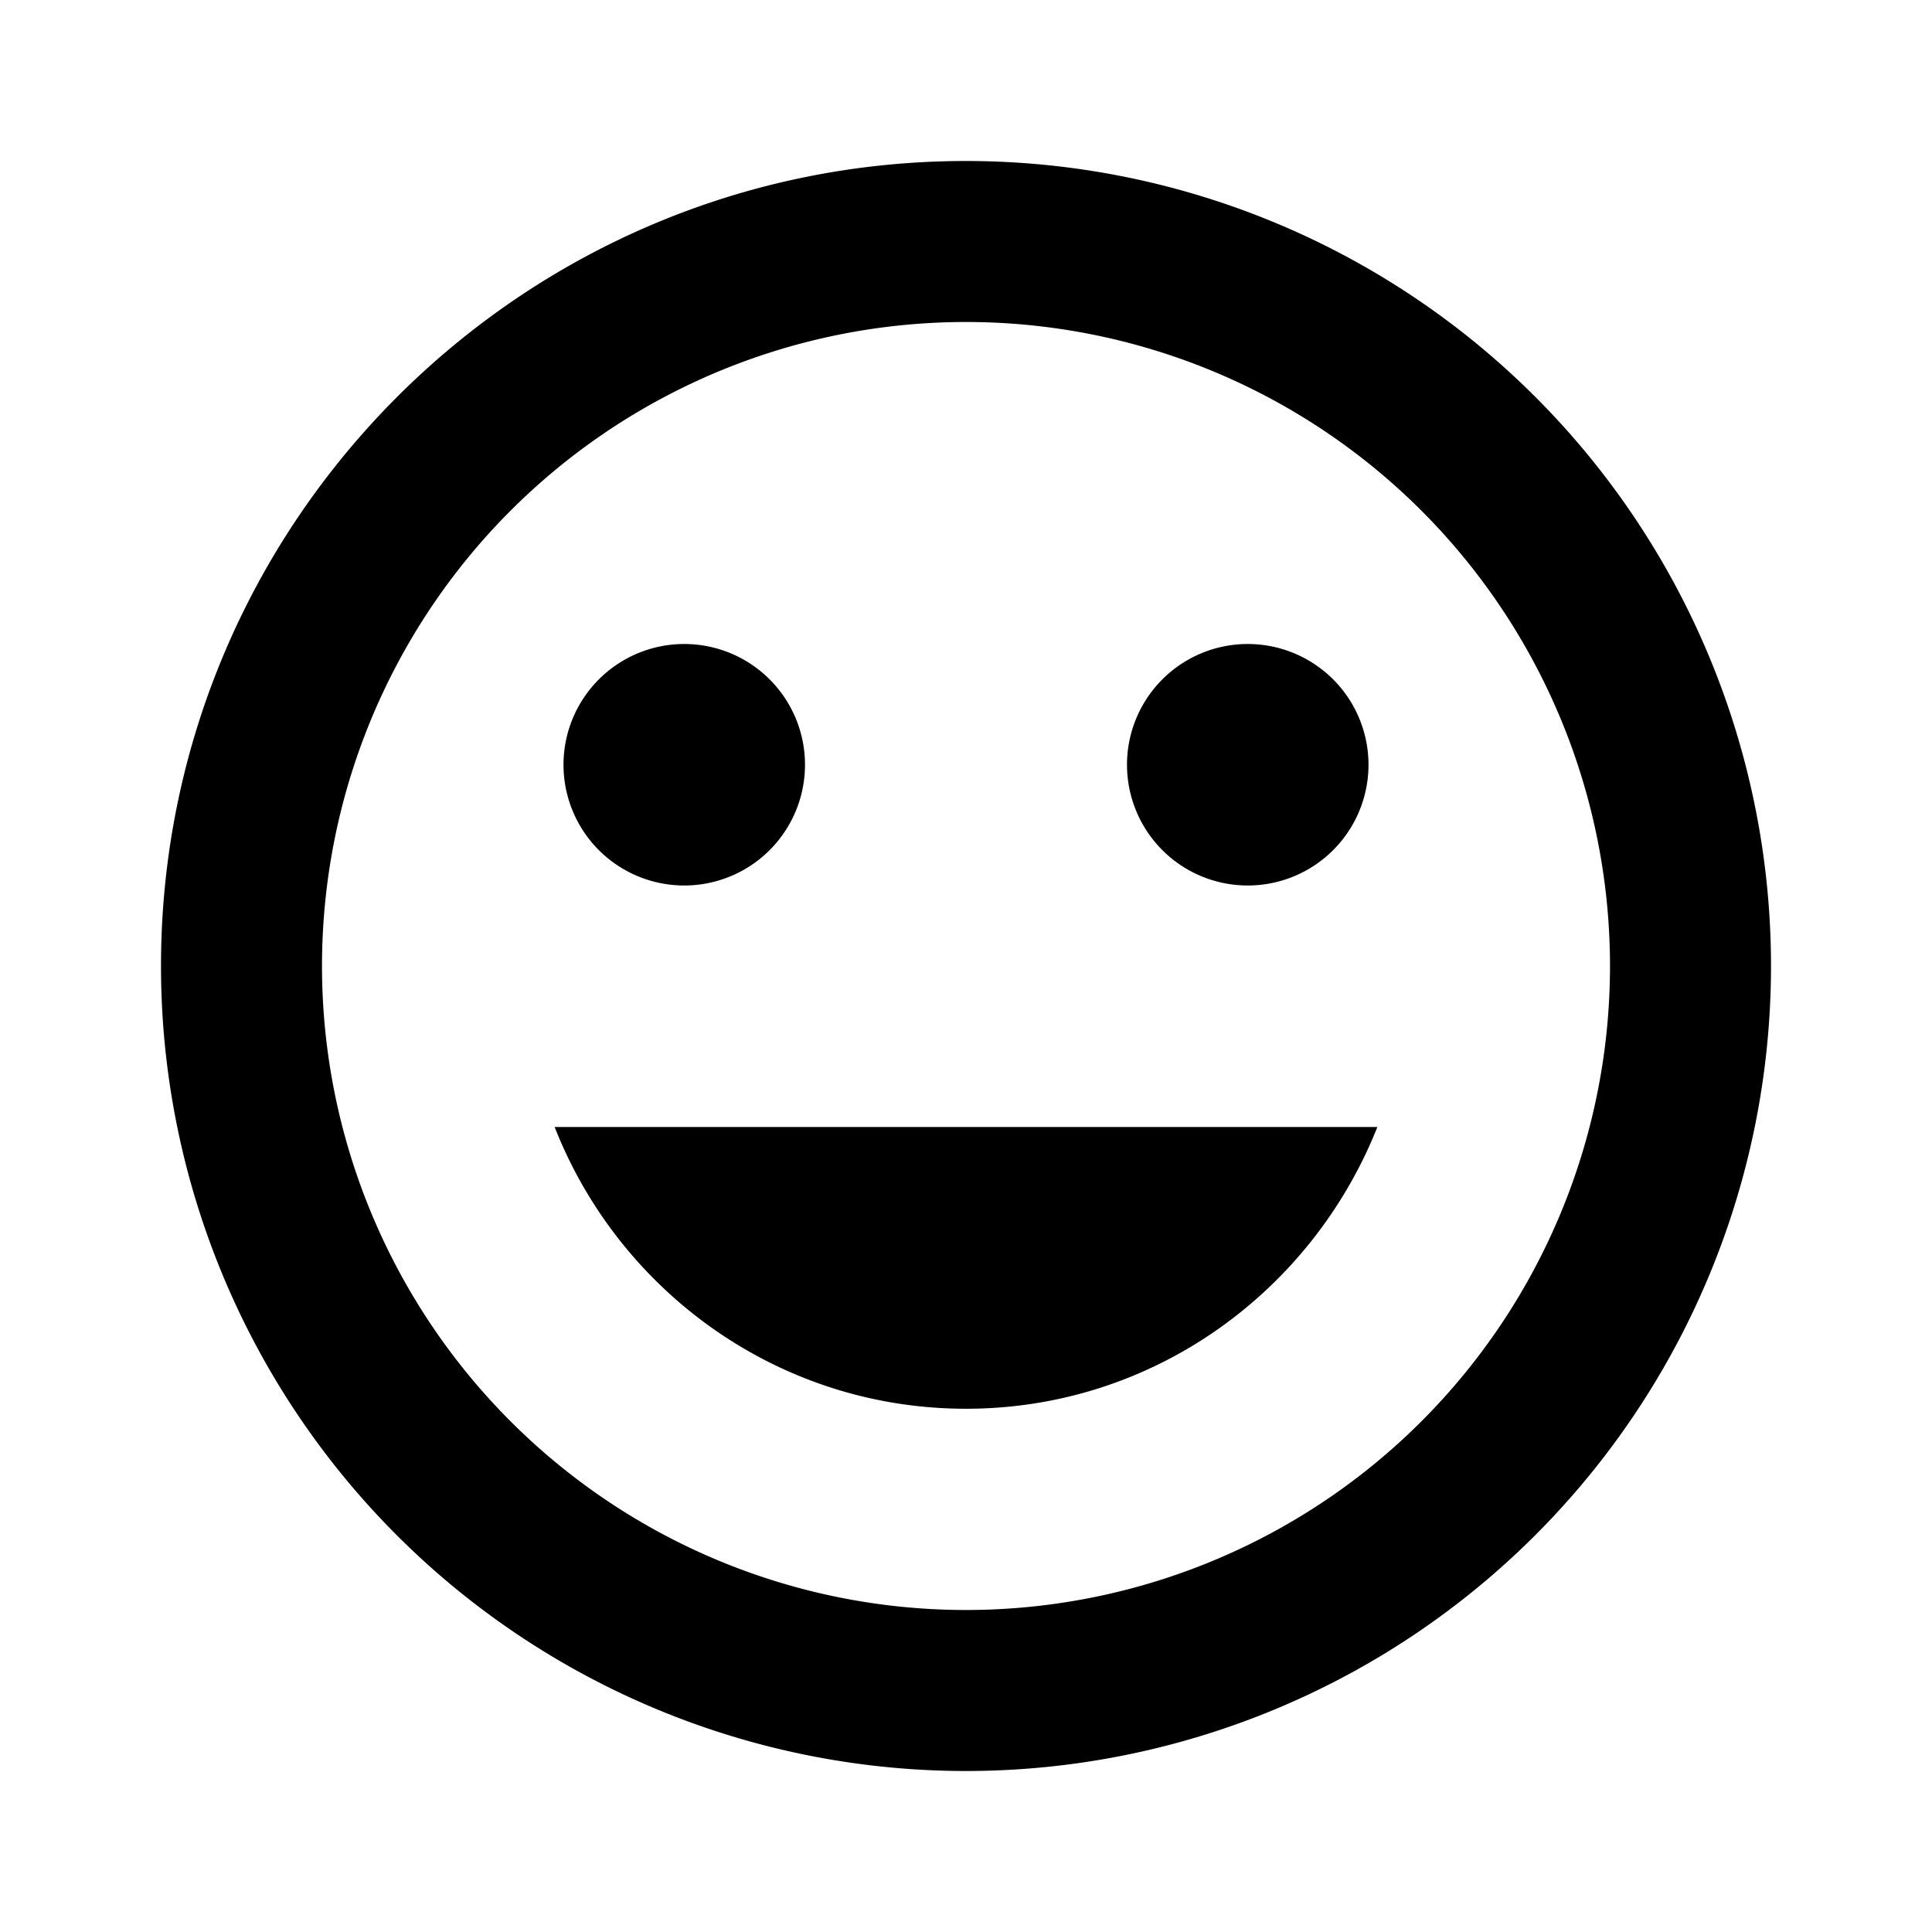
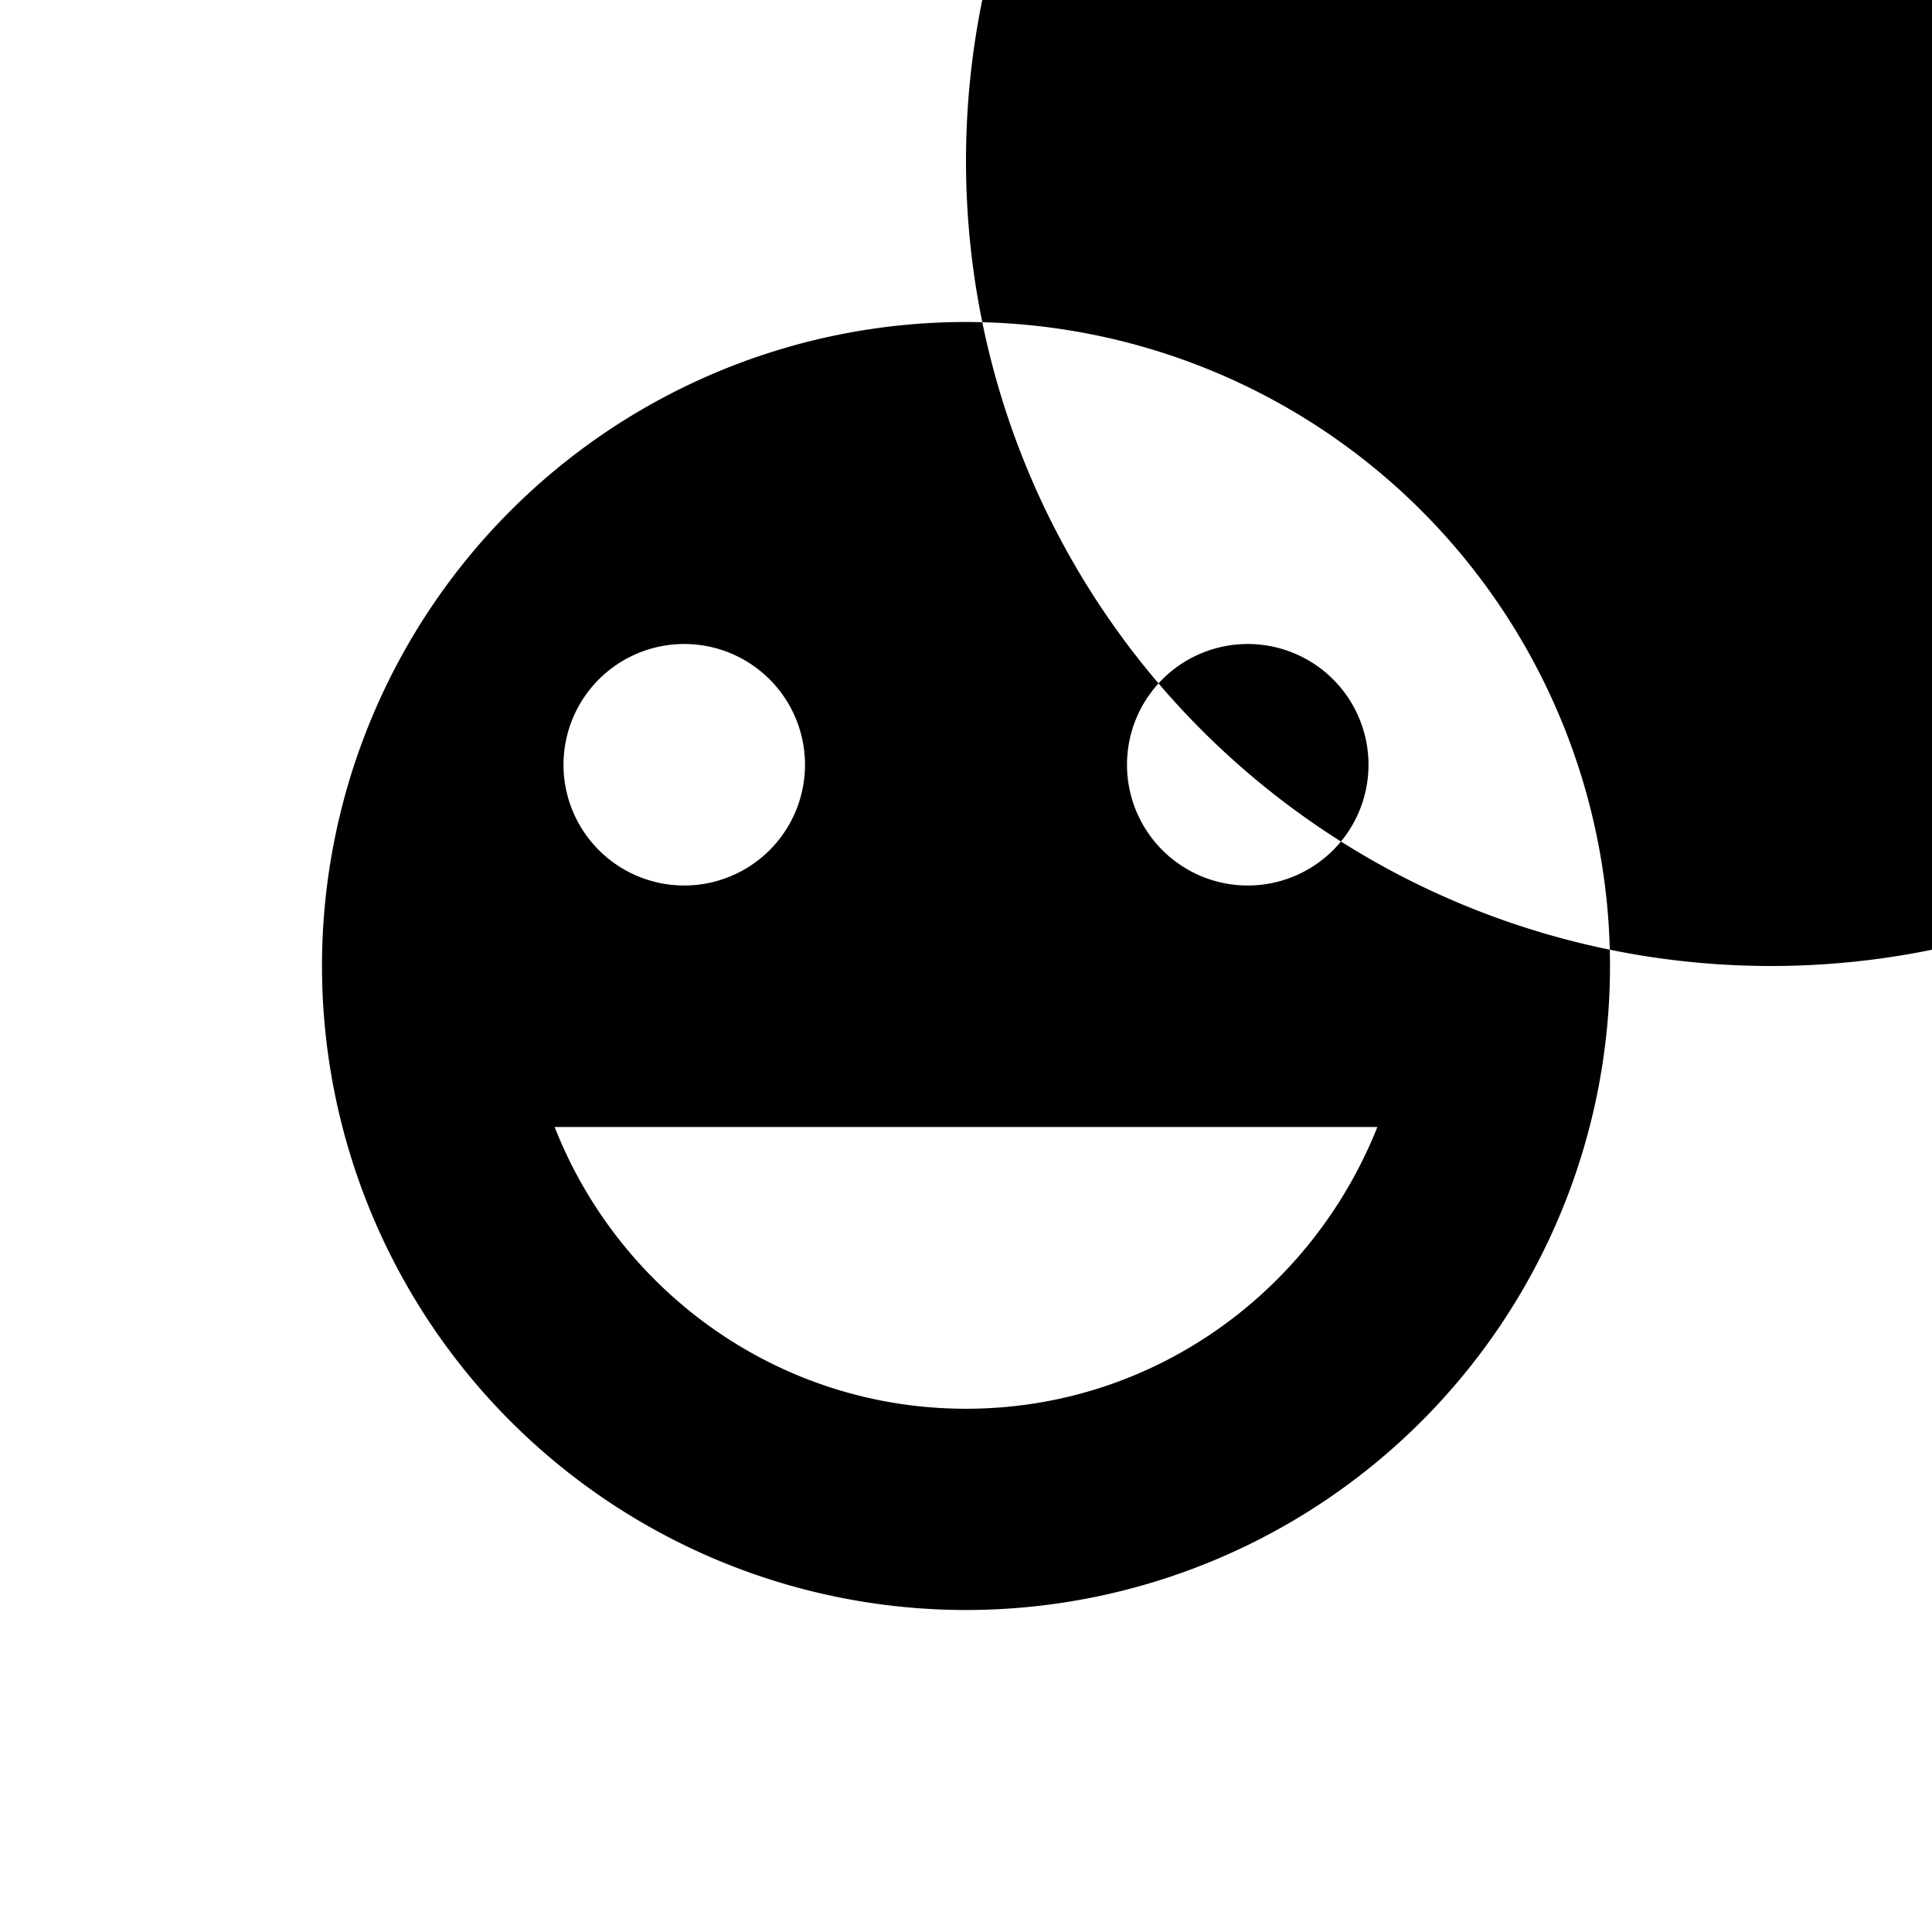
<svg xmlns="http://www.w3.org/2000/svg" width="800" height="800" viewBox="0 0 24 24">
-   <path fill="currentColor" d="M12 17.5c2.33 0 4.3-1.46 5.11-3.5H6.89c.8 2.04 2.78 3.5 5.11 3.5M8.5 11A1.5 1.5 0 0 0 10 9.5A1.5 1.5 0 0 0 8.5 8A1.5 1.5 0 0 0 7 9.5A1.5 1.5 0 0 0 8.5 11m7 0A1.5 1.5 0 0 0 17 9.5A1.5 1.5 0 0 0 15.5 8A1.5 1.5 0 0 0 14 9.5a1.5 1.5 0 0 0 1.5 1.5M12 20a8 8 0 0 1-8-8a8 8 0 0 1 8-8a8 8 0 0 1 8 8a8 8 0 0 1-8 8m0-18C6.47 2 2 6.5 2 12a10 10 0 0 0 10 10a10 10 0 0 0 10-10A10 10 0 0 0 12 2" />
+   <path fill="currentColor" d="M12 17.5c2.33 0 4.3-1.46 5.11-3.5H6.89c.8 2.04 2.78 3.5 5.11 3.5M8.5 11A1.5 1.5 0 0 0 10 9.5A1.5 1.5 0 0 0 8.5 8A1.5 1.5 0 0 0 7 9.5A1.5 1.5 0 0 0 8.5 11m7 0A1.5 1.5 0 0 0 17 9.5A1.5 1.5 0 0 0 15.5 8A1.5 1.5 0 0 0 14 9.5a1.5 1.5 0 0 0 1.5 1.5M12 20a8 8 0 0 1-8-8a8 8 0 0 1 8-8a8 8 0 0 1 8 8a8 8 0 0 1-8 8m0-18a10 10 0 0 0 10 10a10 10 0 0 0 10-10A10 10 0 0 0 12 2" />
</svg>